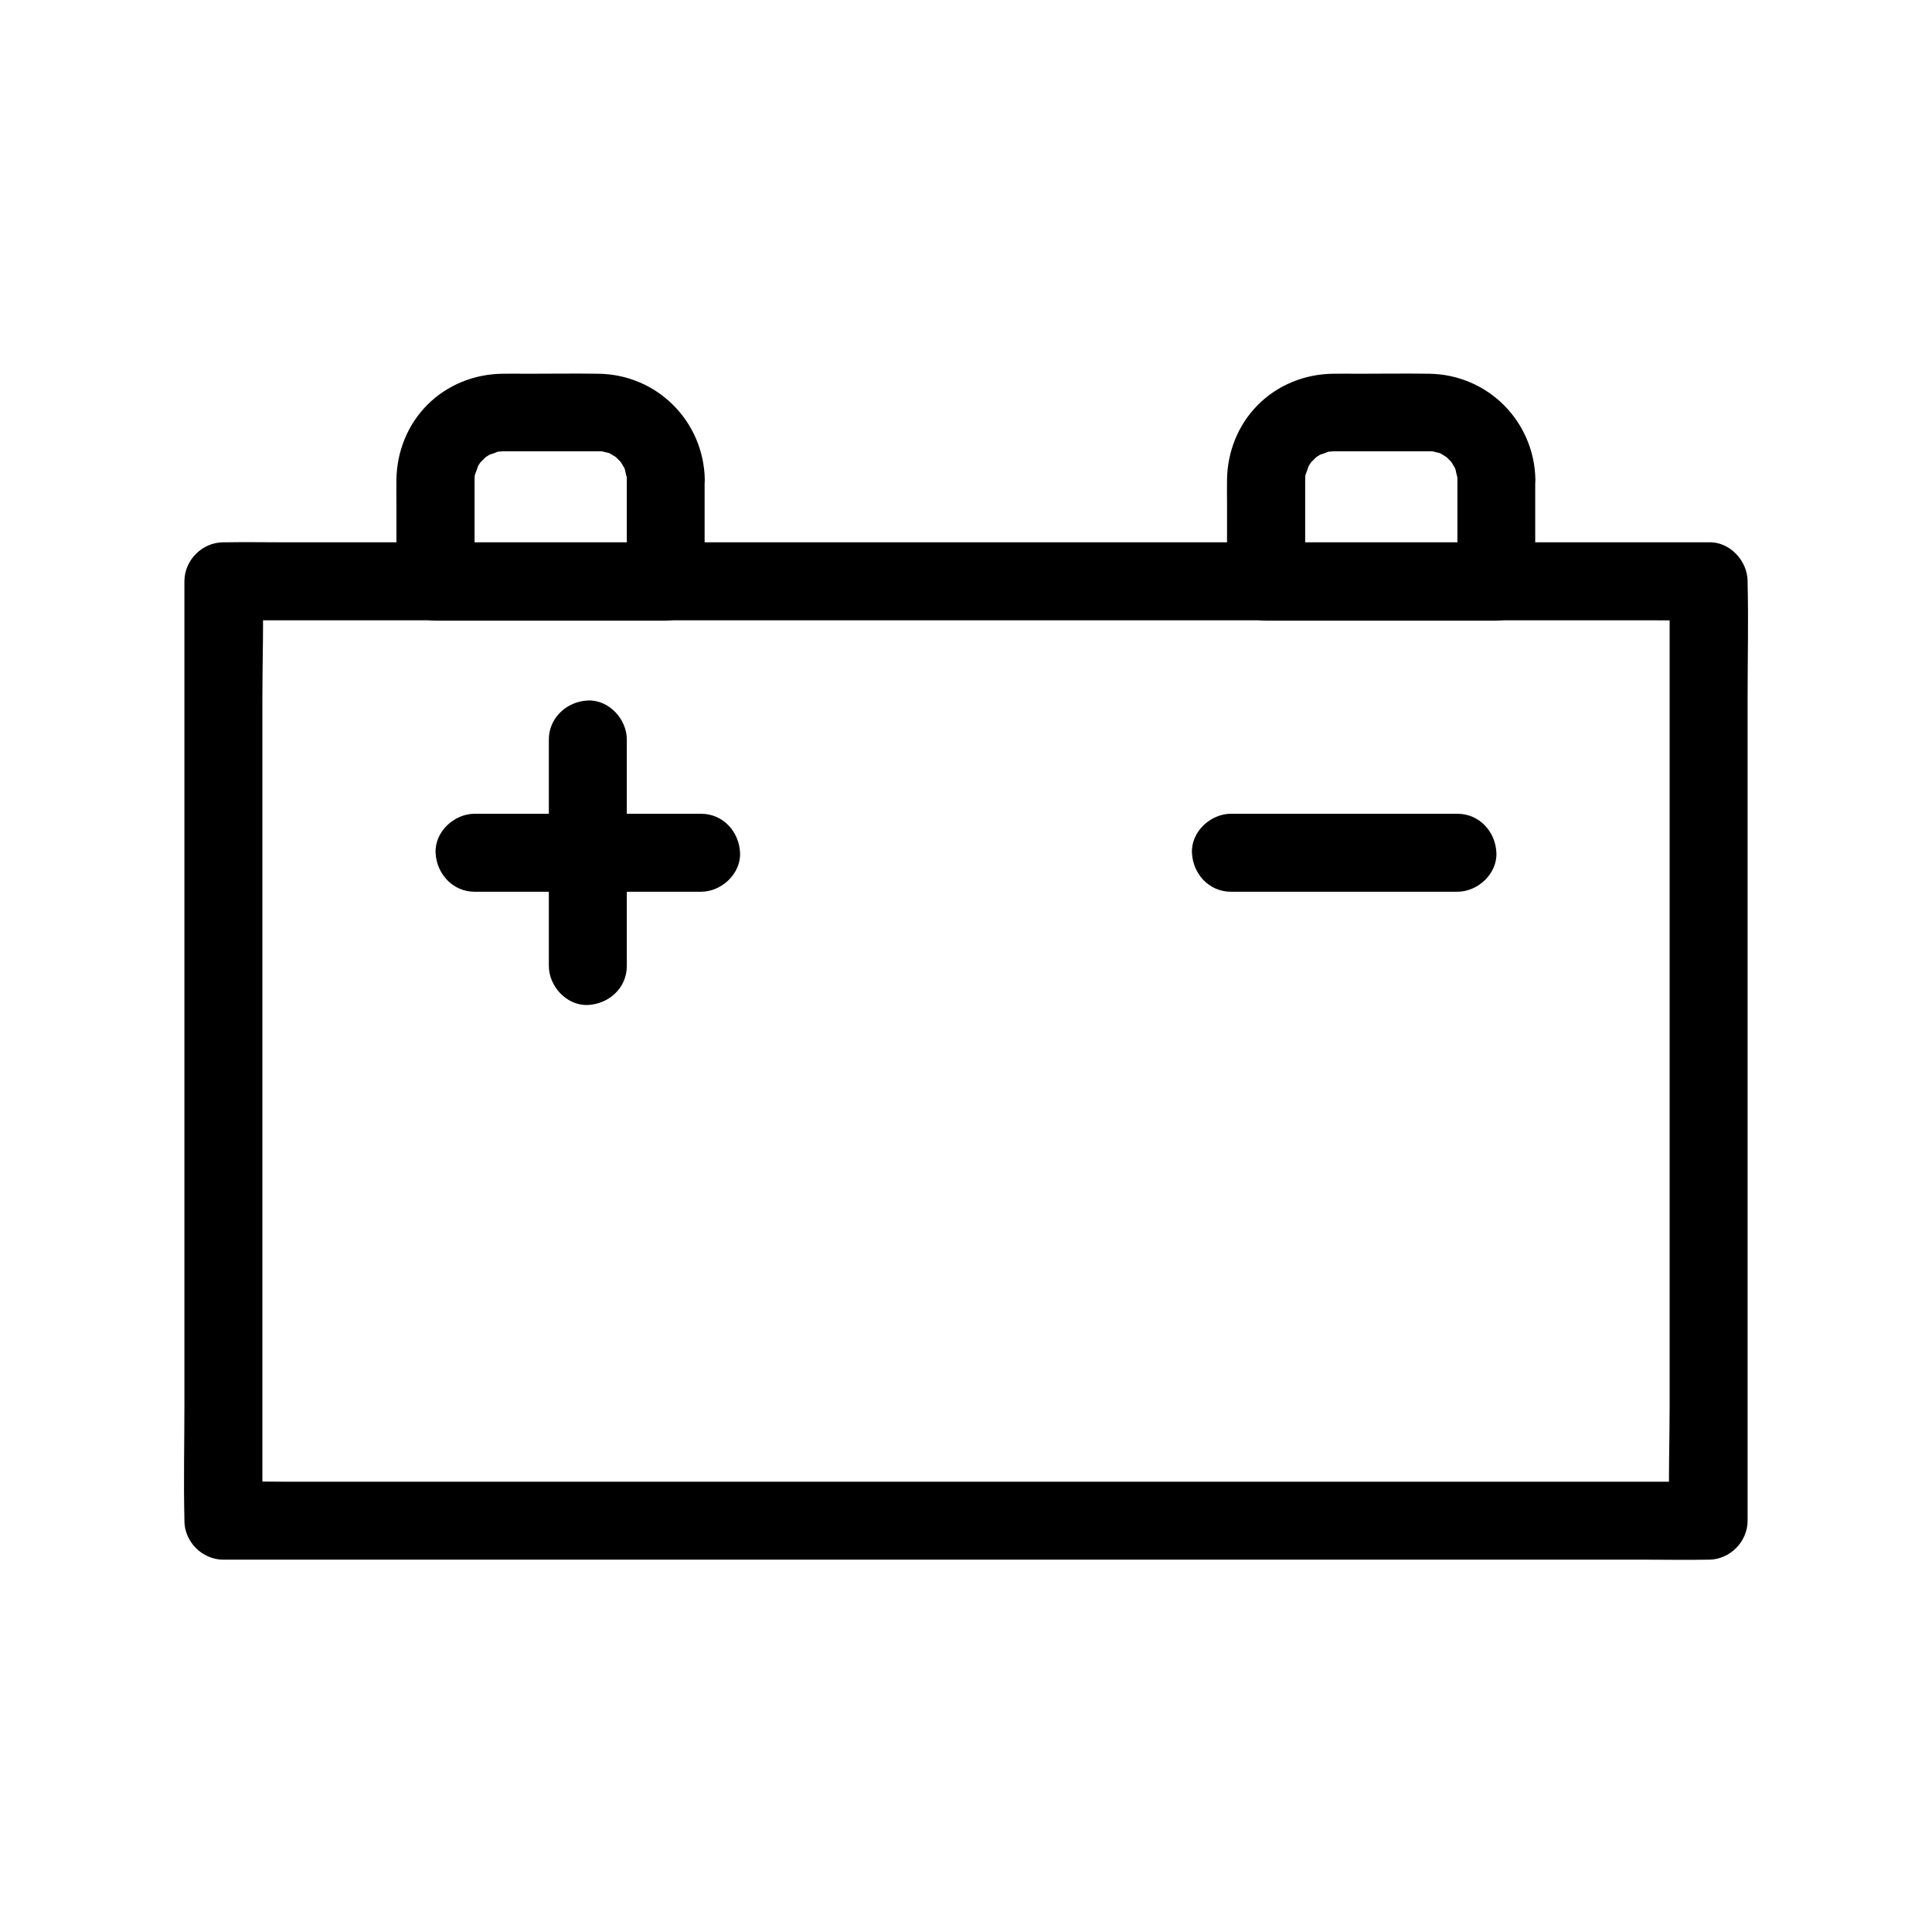
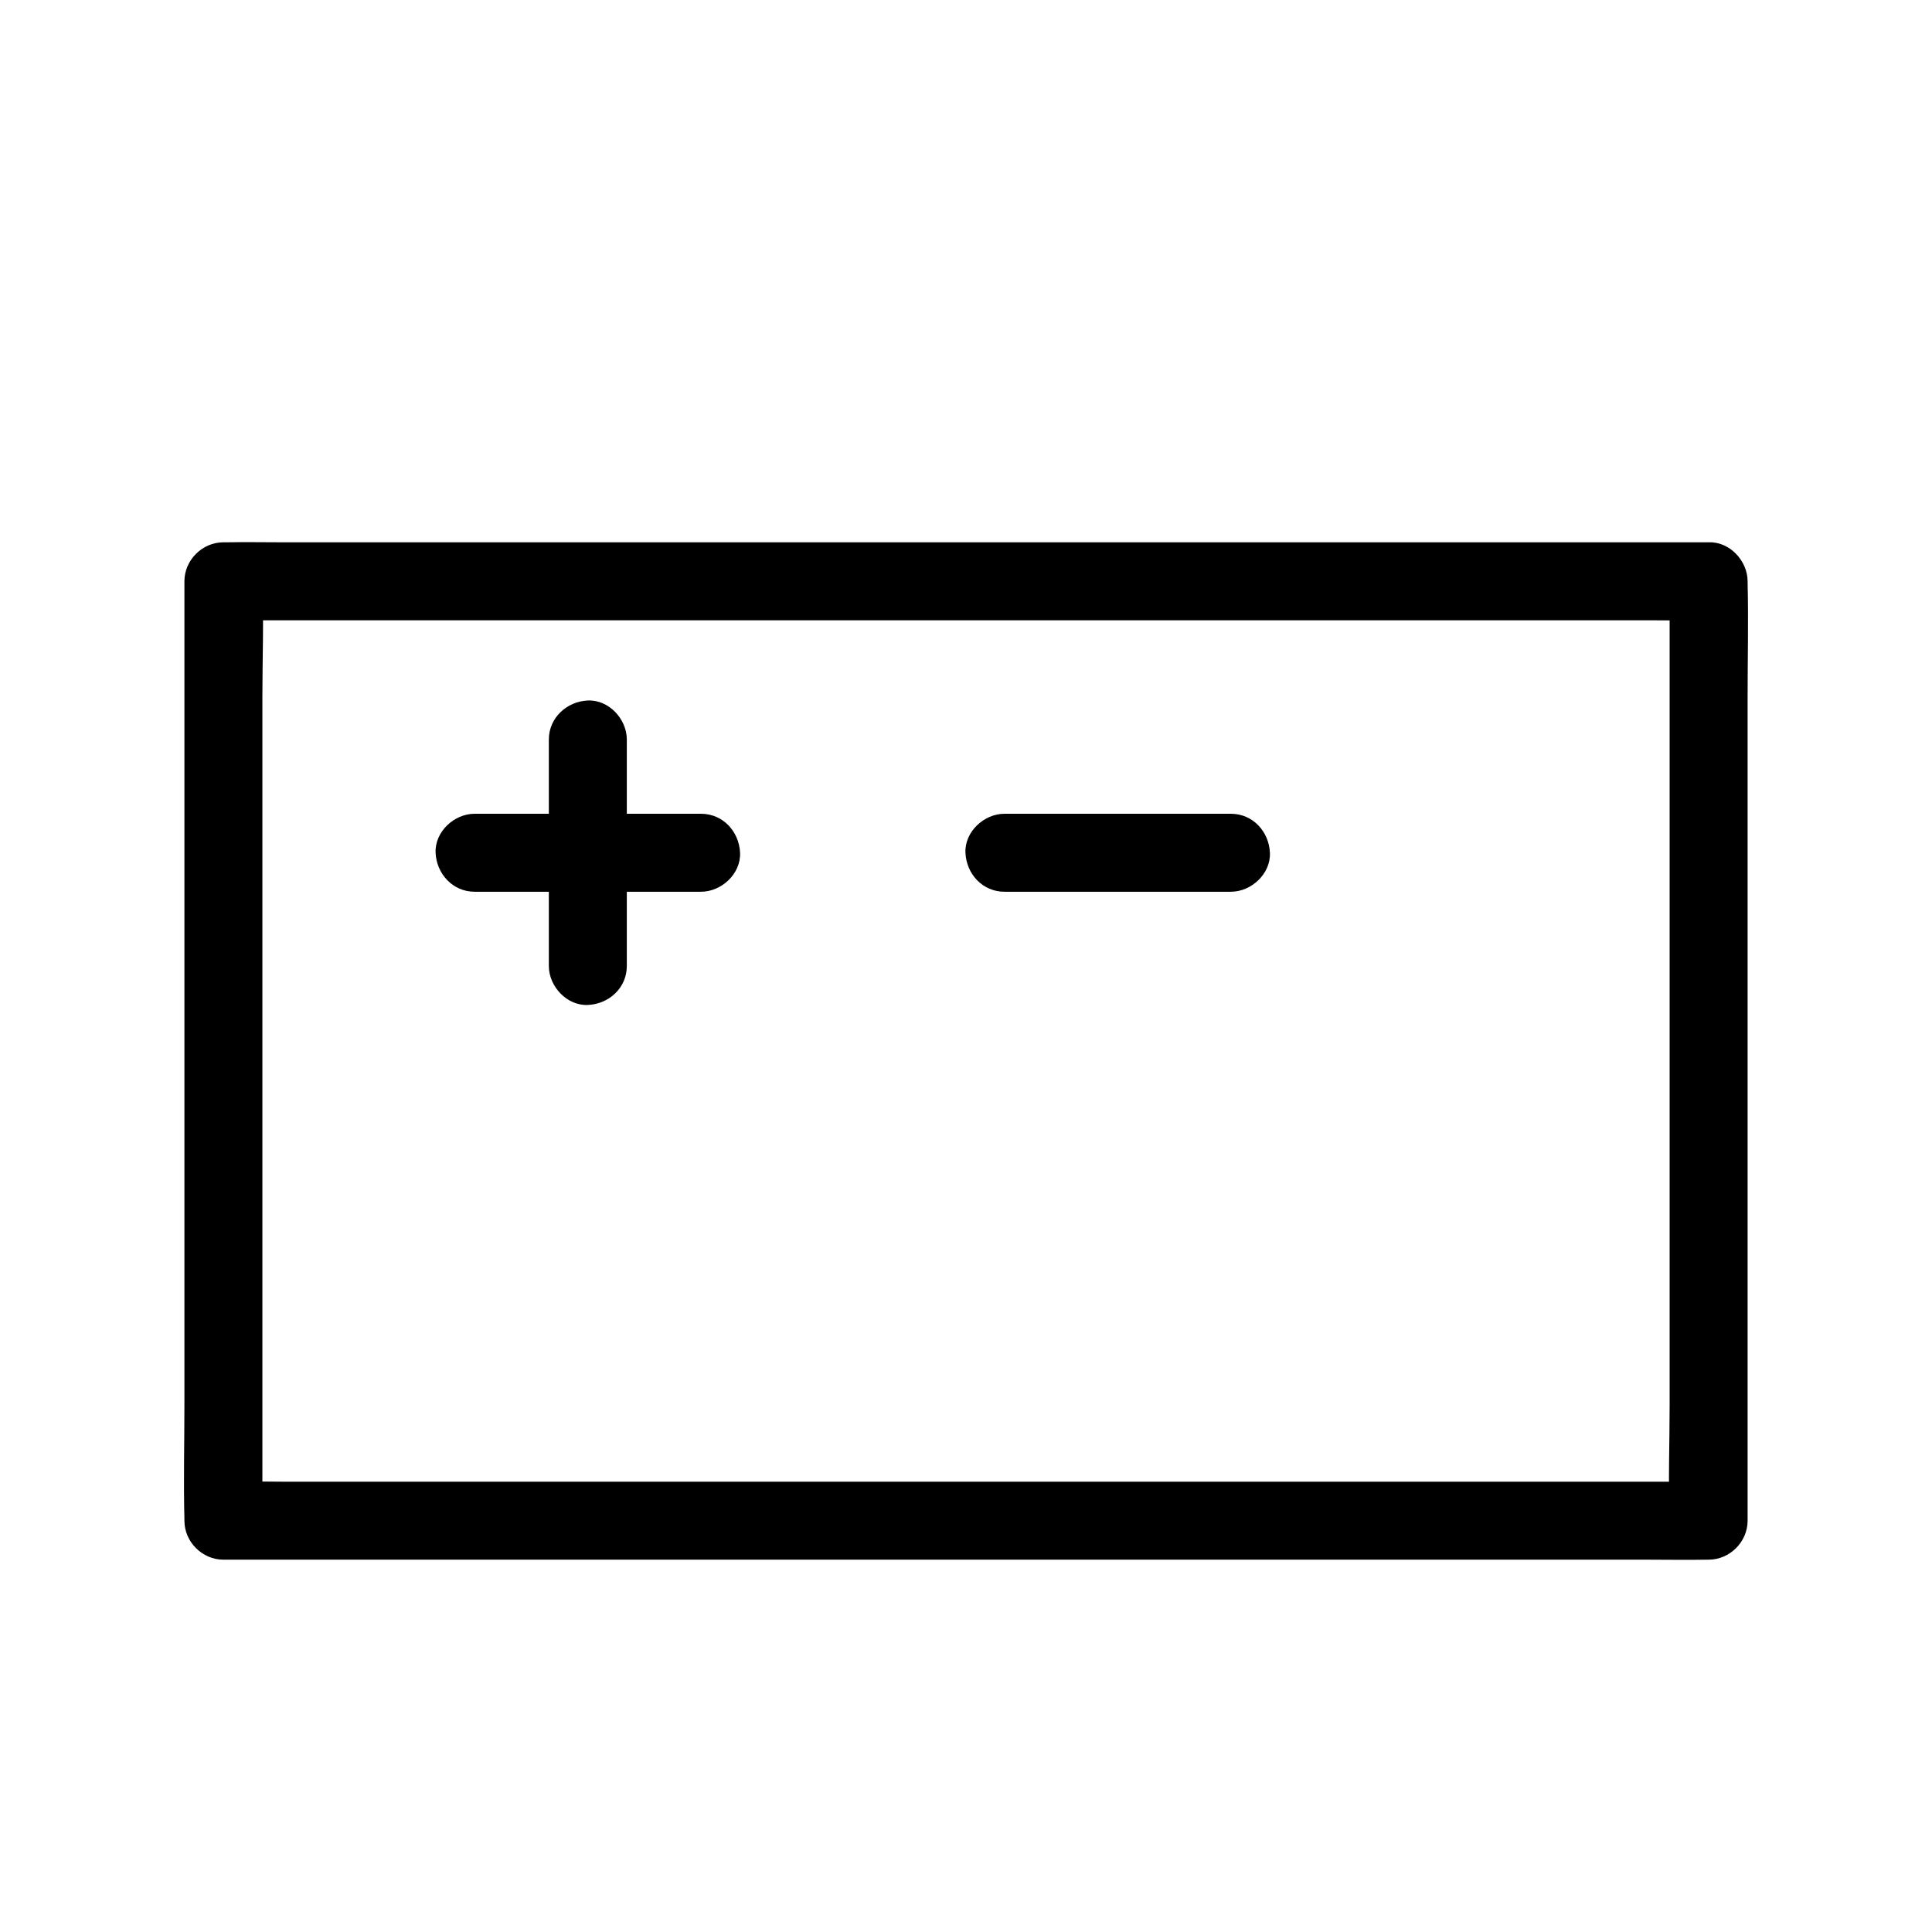
<svg xmlns="http://www.w3.org/2000/svg" fill="#000000" width="800px" height="800px" version="1.1" viewBox="144 144 512 512">
  <g>
    <path d="m586.47 298.05v24.797 59.531 71.781 62.238c0 10.035-0.395 20.172 0 30.207v0.395c3.445-3.445 6.887-6.887 10.332-10.332h-10.48-28.734-42.312-51.609-56.777-57.07-53.234-44.969-32.375c-5.117 0-10.281-0.148-15.398 0h-0.641c3.445 3.445 6.887 6.887 10.332 10.332v-24.797-59.531-71.781-62.238c0-10.035 0.395-20.172 0-30.207v-0.395c-3.445 3.445-6.887 6.887-10.332 10.332h10.48 28.734 42.312 51.609 56.777 57.07 53.234 44.969 32.375c5.117 0 10.281 0.098 15.398 0h0.641c5.41 0 10.578-4.773 10.332-10.332-0.246-5.609-4.527-10.332-10.332-10.332h-10.48-28.734-42.312-51.609-56.777-57.07-53.234-44.969-32.375c-5.117 0-10.281-0.098-15.398 0h-0.641c-5.609 0-10.332 4.723-10.332 10.332v24.797 59.531 71.781 62.238c0 10.035-0.246 20.121 0 30.207v0.395c0 5.609 4.723 10.332 10.332 10.332h10.48 28.734 42.312 51.609 56.777 57.07 53.234 44.969 32.375c5.117 0 10.281 0.098 15.398 0h0.641c5.609 0 10.332-4.723 10.332-10.332v-24.797-59.531-71.781-62.238c0-10.035 0.246-20.121 0-30.207v-0.395c0-5.41-4.773-10.578-10.332-10.332-5.609 0.297-10.332 4.578-10.332 10.332z" />
-     <path d="m310.11 271.09v27.059c3.445-3.445 6.887-6.887 10.332-10.332h-53.43-7.578c3.445 3.445 6.887 6.887 10.332 10.332v-15.742-9.297-1.969c0-0.492 0.051-0.984 0.051-1.477 0.051-2.262-0.641 2.262 0.051 0.148 0.098-0.395 0.887-2.164 0.789-2.461-0.195 0.441-0.344 0.836-0.543 1.277 0.195-0.395 0.395-0.738 0.59-1.133 0.195-0.344 0.441-0.738 0.688-1.082 1.082-1.871-1.625 1.625-0.051 0.098 0.441-0.441 0.887-0.887 1.328-1.328 1.523-1.574-1.969 1.133-0.098 0.051 0.344-0.195 0.688-0.441 1.082-0.688 0.195-0.098 0.395-0.195 0.543-0.297 0.984-0.492 0.738-0.395-0.738 0.246 0.297 0.098 2.117-0.641 2.461-0.789 2.117-0.688-1.871 0.051-0.441 0 0.543 0 1.133-0.051 1.672-0.098h0.441 3.051 19.633 2.41 0.738c0.441 0 0.887 0.051 1.328 0.098-1.523-0.246-1.918-0.246-1.133-0.098 0.441 0.195 1.082 0.246 1.574 0.395 0.395 0.148 0.836 0.246 1.23 0.441-1.477-0.641-1.723-0.738-0.738-0.246 0.543 0.344 1.082 0.641 1.625 0.984 1.77 1.031-1.523-1.523-0.098-0.051 0.441 0.441 0.887 0.887 1.328 1.328 0.688 0.836 0.543 0.641-0.441-0.59 0.246 0.344 0.492 0.688 0.688 1.031 0.246 0.344 0.395 0.738 0.641 1.082 0.492 0.984 0.395 0.738-0.246-0.738 0.148 0.395 0.297 0.789 0.441 1.23 0.051 0.195 0.344 1.82 0.492 1.918-0.195-1.672-0.195-1.918-0.098-0.789 0.094 0.598 0.094 1.043 0.094 1.484 0.098 5.41 4.676 10.578 10.332 10.332 5.512-0.246 10.43-4.527 10.332-10.332-0.297-15.449-12.594-27.797-28.094-28.043-6.297-0.098-12.594 0-18.941 0-2.215 0-4.43-0.051-6.641 0-7.43 0.098-14.562 2.953-19.828 8.215-5.266 5.266-8.117 12.449-8.215 19.828-0.051 2.117 0 4.184 0 6.297v20.762c0 5.609 4.723 10.332 10.332 10.332h53.43 7.578c5.609 0 10.332-4.723 10.332-10.332v-27.059c0-5.41-4.773-10.578-10.332-10.332-5.512 0.246-10.285 4.574-10.285 10.332z" />
-     <path d="m530.23 271.09v27.059c3.445-3.445 6.887-6.887 10.332-10.332h-53.43-7.578c3.445 3.445 6.887 6.887 10.332 10.332v-15.742-9.297-1.969c0-0.492 0.051-0.984 0.051-1.477 0.051-2.262-0.641 2.262 0.051 0.148 0.098-0.395 0.887-2.164 0.789-2.461-0.195 0.441-0.344 0.836-0.543 1.277 0.195-0.395 0.395-0.738 0.59-1.133 0.195-0.344 0.441-0.738 0.688-1.082 1.082-1.871-1.625 1.625-0.051 0.098 0.441-0.441 0.887-0.887 1.328-1.328 1.523-1.574-1.969 1.133-0.098 0.051 0.344-0.195 0.688-0.441 1.082-0.688 0.195-0.098 0.395-0.195 0.543-0.297 0.984-0.492 0.738-0.395-0.738 0.246 0.297 0.098 2.117-0.641 2.461-0.789 2.117-0.688-1.871 0.051-0.441 0 0.543 0 1.133-0.051 1.672-0.098h0.441 3.051 19.633 2.41 0.738c0.441 0 0.887 0.051 1.328 0.098-1.523-0.246-1.918-0.246-1.133-0.098 0.441 0.195 1.082 0.246 1.574 0.395 0.395 0.148 0.836 0.246 1.23 0.441-1.477-0.641-1.723-0.738-0.738-0.246 0.543 0.344 1.082 0.641 1.625 0.984 1.77 1.031-1.523-1.523-0.098-0.051 0.441 0.441 0.887 0.887 1.328 1.328 0.688 0.836 0.543 0.641-0.441-0.59 0.246 0.344 0.492 0.688 0.688 1.031 0.246 0.344 0.395 0.738 0.641 1.082 0.492 0.984 0.395 0.738-0.246-0.738 0.148 0.395 0.297 0.789 0.441 1.23 0.051 0.195 0.344 1.82 0.492 1.918-0.195-1.672-0.195-1.918-0.098-0.789 0.047 0.598 0.094 1.043 0.094 1.484 0.098 5.41 4.676 10.578 10.332 10.332 5.512-0.246 10.43-4.527 10.332-10.332-0.297-15.449-12.594-27.797-28.094-28.043-6.297-0.098-12.594 0-18.941 0-2.215 0-4.43-0.051-6.641 0-7.43 0.098-14.562 2.953-19.828 8.215-5.266 5.266-8.117 12.449-8.215 19.828-0.051 2.117 0 4.184 0 6.297v20.762c0 5.609 4.723 10.332 10.332 10.332h53.43 7.578c5.609 0 10.332-4.723 10.332-10.332v-27.059c0-5.41-4.773-10.578-10.332-10.332-5.562 0.246-10.285 4.574-10.285 10.332z" />
    <path d="m289.45 339.97v52.496 7.527c0 5.41 4.773 10.578 10.332 10.332 5.609-0.246 10.332-4.527 10.332-10.332v-52.496-7.527c0-5.41-4.773-10.578-10.332-10.332s-10.332 4.578-10.332 10.332z" />
    <path d="m269.77 380.32h52.496 7.527c5.41 0 10.578-4.773 10.332-10.332-0.246-5.609-4.527-10.332-10.332-10.332h-52.496-7.527c-5.41 0-10.578 4.773-10.332 10.332 0.246 5.606 4.574 10.332 10.332 10.332z" />
-     <path d="m470.21 380.32h52.496 7.527c5.41 0 10.578-4.773 10.332-10.332-0.246-5.609-4.527-10.332-10.332-10.332h-52.496-7.527c-5.41 0-10.578 4.773-10.332 10.332 0.246 5.606 4.527 10.332 10.332 10.332z" />
+     <path d="m470.21 380.32c5.41 0 10.578-4.773 10.332-10.332-0.246-5.609-4.527-10.332-10.332-10.332h-52.496-7.527c-5.41 0-10.578 4.773-10.332 10.332 0.246 5.606 4.527 10.332 10.332 10.332z" />
  </g>
</svg>